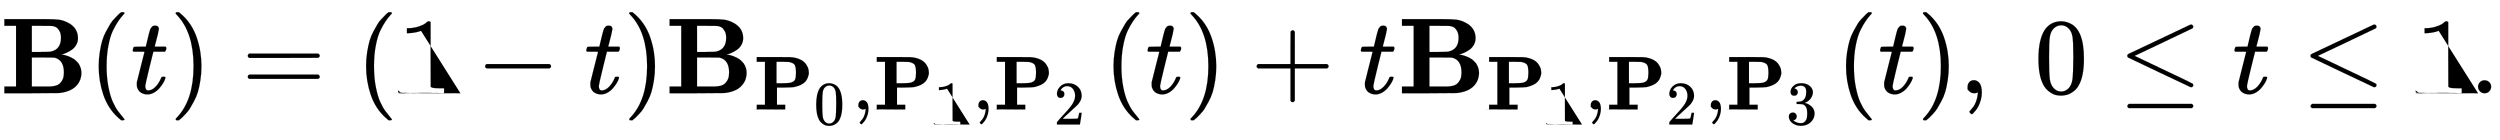
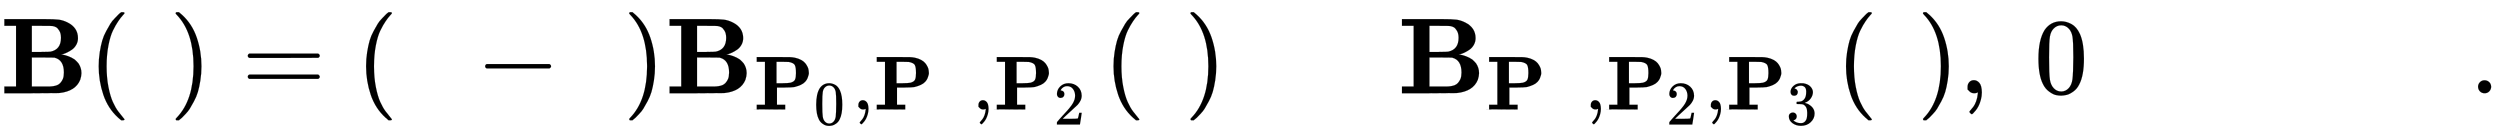
<svg xmlns="http://www.w3.org/2000/svg" xmlns:xlink="http://www.w3.org/1999/xlink" width="53.737ex" height="3.009ex" style="vertical-align: -1.005ex;" viewBox="0 -863.1 23136.5 1295.7" role="img" focusable="false" aria-labelledby="MathJax-SVG-1-Title">
  <title id="MathJax-SVG-1-Title">{\displaystyle \mathbf {B} (t)=(1-t)\mathbf {B} _{\mathbf {P} _{0},\mathbf {P} _{1},\mathbf {P} _{2}}(t)+t\mathbf {B} _{\mathbf {P} _{1},\mathbf {P} _{2},\mathbf {P} _{3}}(t),\ 0\leq t\leq 1.}</title>
  <defs aria-hidden="true">
    <path stroke-width="1" id="E1-MJMAINB-42" d="M720 510q0-34-16-62t-39-44-46-27-39-15l-16-3 19-3q19-3 49-14t58-30q22-20 35-36 27-41 27-87v-6q0-23-11-58Q698 18 547 2q-4-1-259-2H39V62H147V624H39v62H264 409q93 0 133-5t82-26q96-48 96-145zm-157 3q0 40-15 65t-30 33-32 11q-7 2-101 2H293V382h82q83 1 92 3 96 20 96 128zm27-321q0 115-85 137-1 1-2 1l-105 1H293V62h98 9 44q52 0 84 13t52 56q10 24 10 61z" />
    <path stroke-width="1" id="E1-MJMAIN-28" d="M94 250q0 69 10 131t23 107 37 88 38 67 42 52 33 34 25 21h13 4q14 0 14-9 0-3-17-21t-41-53-49-86-42-138-17-193T184 58 225-81t49-86 42-53 17-21q0-9-15-9h-3-13l-28 24Q180-141 137-14T94 250z" />
-     <path stroke-width="1" id="E1-MJMATHI-74" d="M26 385q-7 7-7 10 0 4 3 16t5 14q2 5 9 5t51 1h53l19 80q3 11 7 29t7 26 6 20 8 17 10 12 14 9 18 2q18-1 25-11t7-19q0-7-9-47t-20-79l-10-37q0-2 50-2h51q7-7 7-11 0-22-13-35H210L174 240Q135 80 135 68q0-42 27-42 35 0 68 34t53 84q2 6 5 7t15 2h4q15 0 15-8 0-3-3-12-5-16-18-38T267 48 216 6 155-11Q125-11 98 4T59 56q-2 8-2 27v18L92 241q35 141 36 142 0 2-51 2H26z" />
    <path stroke-width="1" id="E1-MJMAIN-29" d="M60 749l4 1q5 0 10 0H86l28-24q94-85 137-212t43-264q0-68-10-131T261 12 224-76t-38-67-41-51-32-33-23-19q-3-3-4-4H74q-8 0-11 0t-5 3-3 9q1 1 11 13Q221-64 221 250T66 725q-10 12-11 13 0 8 5 11z" />
    <path stroke-width="1" id="E1-MJMAIN-3D" d="M56 347q0 13 14 20H707q15-8 15-20 0-11-14-19l-318-1H72q-16 5-16 20zm0-194q0 15 16 20H708q14-10 14-20 0-13-15-20H70q-14 7-14 20z" />
-     <path stroke-width="1" id="E1-MJMAIN-31" d="M213 578l-13-5q-14-5-40-10t-58-7H83v46h19q47 2 87 15t56 24 28 22q2 3 12 3 9 0 17-6V361l1-3e2q7-7 12-9t24-4 62-2h26V0H416Q395 3 257 3 121 3 1e2.0H88V46h26q22 0 38 0t25 1 16 3 8 2 6 5 6 4V578z" />
    <path stroke-width="1" id="E1-MJMAIN-2212" d="M84 237t0 13 14 20H679q15-8 15-20t-15-20H98q-14 7-14 20z" />
    <path stroke-width="1" id="E1-MJMAINB-50" d="M4e2.0Q376 3 226 3 75 3 51 0H39V62H147V624H39v62H253q182 0 217-1t66-7q49-10 85-30t54-43 30-48 13-43 3-31-3-32-14-42-31-47-57-40-86-29q-30-5-131-6H304V62H412V0H4e2zM553 475q0 79-16 107t-78 40q-8 1-86 2H298V343h74q85 1 108 7 47 12 60 40t13 85z" />
    <path stroke-width="1" id="E1-MJMAIN-30" d="M96 585q56 81 153 81 48 0 96-26t78-92q37-83 37-228 0-155-43-237-20-42-55-67T301-15t-51-7q-26 0-52 6T137 16 82 83Q39 165 39 320q0 174 57 265zm225 12q-30 32-71 32-42 0-72-32-25-26-33-72t-8-192q0-158 8-208t36-79q28-30 69-30 40 0 68 30 29 30 36 84t8 203q0 145-8 191t-33 73z" />
    <path stroke-width="1" id="E1-MJMAIN-2C" d="M78 35t0 25 16 43 43 18q28 0 50-25T210 8q0-35-9-68t-21-57-26-41-24-27-13-9q-4 0-13 9t-9 13 11 16 25 30 26 50T173-3V9l-1-1q-2-1-5-2t-6-3-9-2-12-1Q113 0 96 17z" />
    <path stroke-width="1" id="E1-MJMAIN-32" d="M109 429q-27 0-43 18T50 491q0 71 53 123t132 52q91 0 152-56t62-145q0-43-20-82t-48-68-80-74q-36-31-1e2-92L142 93l76-1q157 0 167 5 7 2 24 89v3h40v-3q-1-3-13-91T421 3V0H50V19 31q0 7 6 15T86 81q29 32 50 56 9 10 34 37t34 37 29 33 28 34 23 30 21 32 15 29 13 32 7 30 3 33q0 63-34 109t-97 46q-33 0-58-17t-35-33-10-19q0-1 5-1 18 0 37-14t19-46q0-25-16-42t-45-18z" />
-     <path stroke-width="1" id="E1-MJMAIN-2B" d="M56 237t0 13 14 20H369V420l1 150q10 13 19 13 13 0 20-15V270H707q15-8 15-20t-15-20H409V-68q-8-14-18-14h-2-2q-12 0-18 14V230H70q-14 7-14 20z" />
    <path stroke-width="1" id="E1-MJMAIN-33" d="M127 463q-27 0-42 17T69 524q0 55 48 98t116 43q35 0 44-1 74-12 113-53t40-89q0-52-34-101t-94-71l-3-2q0-1 9-3t29-9 38-21q82-53 82-140 0-79-62-138T238-22q-80 0-138 43T42 130q0 28 18 45t45 18q28 0 46-18t18-45q0-11-3-20t-7-16-11-12-12-8-10-4-8-3l-4-1q51-45 124-45 55 0 83 53 17 33 17 101v20q0 95-64 127-15 6-61 7l-42 1-3 2q-2 3-2 16 0 18 8 18 28 0 58 5 34 5 62 42t28 112v8q0 57-35 79-22 14-47 14-32 0-59-11t-38-23-11-12h3q3-1 8-2t10-5 12-7 10-11 8-15 3-20q0-22-14-39t-45-18z" />
-     <path stroke-width="1" id="E1-MJMAIN-2264" d="M674 636q8 0 14-6t6-15-7-14q-1-1-270-129L151 346 399 228Q687 92 691 87q3-6 3-11 0-18-18-20h-6L382 192Q92 329 90 331q-7 5-7 17 1 11 13 17 8 4 286 135T665 634q4 2 9 2zM84-118q0 10 15 20H678q16-6 16-20 0-12-15-20H98q-14 7-14 20z" />
    <path stroke-width="1" id="E1-MJMAIN-2E" d="M78 60q0 24 17 42t43 18q24 0 42-16t19-43q0-25-17-43T139 0 96 17 78 60z" />
  </defs>
  <g stroke="currentcolor" fill="currentcolor" stroke-width="0" transform="matrix(1 0 0 -1 0 0)" aria-hidden="true">
    <use xlink:href="#E1-MJMAINB-42" x="0" y="0" />
    <use xlink:href="#E1-MJMAIN-28" x="818" y="0" />
    <use xlink:href="#E1-MJMATHI-74" x="1208" y="0" />
    <use xlink:href="#E1-MJMAIN-29" x="1569" y="0" />
    <use xlink:href="#E1-MJMAIN-3D" x="2236" y="0" />
    <use xlink:href="#E1-MJMAIN-28" x="3293" y="0" />
    <use xlink:href="#E1-MJMAIN-31" x="3682" y="0" />
    <use xlink:href="#E1-MJMAIN-2212" x="4405" y="0" />
    <use xlink:href="#E1-MJMATHI-74" x="5406" y="0" />
    <use xlink:href="#E1-MJMAIN-29" x="5767" y="0" />
    <g transform="translate(6157,0)">
      <use xlink:href="#E1-MJMAINB-42" x="0" y="0" />
      <g transform="translate(818,-150)">
        <use transform="scale(0.707)" xlink:href="#E1-MJMAINB-50" x="0" y="0" />
        <use transform="scale(0.574)" xlink:href="#E1-MJMAIN-30" x="968" y="-243" />
        <use transform="scale(0.707)" xlink:href="#E1-MJMAIN-2C" x="1292" y="0" />
        <g transform="translate(1111,0)">
          <use transform="scale(0.707)" xlink:href="#E1-MJMAINB-50" x="0" y="0" />
          <use transform="scale(0.574)" xlink:href="#E1-MJMAIN-31" x="968" y="-243" />
        </g>
        <use transform="scale(0.707)" xlink:href="#E1-MJMAIN-2C" x="2864" y="0" />
        <g transform="translate(2222,0)">
          <use transform="scale(0.707)" xlink:href="#E1-MJMAINB-50" x="0" y="0" />
          <use transform="scale(0.574)" xlink:href="#E1-MJMAIN-32" x="968" y="-243" />
        </g>
      </g>
    </g>
    <use xlink:href="#E1-MJMAIN-28" x="10211" y="0" />
    <use xlink:href="#E1-MJMATHI-74" x="10601" y="0" />
    <use xlink:href="#E1-MJMAIN-29" x="10962" y="0" />
    <use xlink:href="#E1-MJMAIN-2B" x="11574" y="0" />
    <use xlink:href="#E1-MJMATHI-74" x="12575" y="0" />
    <g transform="translate(12936,0)">
      <use xlink:href="#E1-MJMAINB-42" x="0" y="0" />
      <g transform="translate(818,-150)">
        <use transform="scale(0.707)" xlink:href="#E1-MJMAINB-50" x="0" y="0" />
        <use transform="scale(0.574)" xlink:href="#E1-MJMAIN-31" x="968" y="-243" />
        <use transform="scale(0.707)" xlink:href="#E1-MJMAIN-2C" x="1292" y="0" />
        <g transform="translate(1111,0)">
          <use transform="scale(0.707)" xlink:href="#E1-MJMAINB-50" x="0" y="0" />
          <use transform="scale(0.574)" xlink:href="#E1-MJMAIN-32" x="968" y="-243" />
        </g>
        <use transform="scale(0.707)" xlink:href="#E1-MJMAIN-2C" x="2864" y="0" />
        <g transform="translate(2222,0)">
          <use transform="scale(0.707)" xlink:href="#E1-MJMAINB-50" x="0" y="0" />
          <use transform="scale(0.574)" xlink:href="#E1-MJMAIN-33" x="968" y="-242" />
        </g>
      </g>
    </g>
    <use xlink:href="#E1-MJMAIN-28" x="16991" y="0" />
    <use xlink:href="#E1-MJMATHI-74" x="17381" y="0" />
    <use xlink:href="#E1-MJMAIN-29" x="17742" y="0" />
    <use xlink:href="#E1-MJMAIN-2C" x="18132" y="0" />
    <use xlink:href="#E1-MJMAIN-30" x="18827" y="0" />
    <use xlink:href="#E1-MJMAIN-2264" x="19605" y="0" />
    <use xlink:href="#E1-MJMATHI-74" x="20661" y="0" />
    <use xlink:href="#E1-MJMAIN-2264" x="21301" y="0" />
    <g transform="translate(22357,0)">
      <use xlink:href="#E1-MJMAIN-31" />
      <use xlink:href="#E1-MJMAIN-2E" x="500" y="0" />
    </g>
  </g>
</svg>